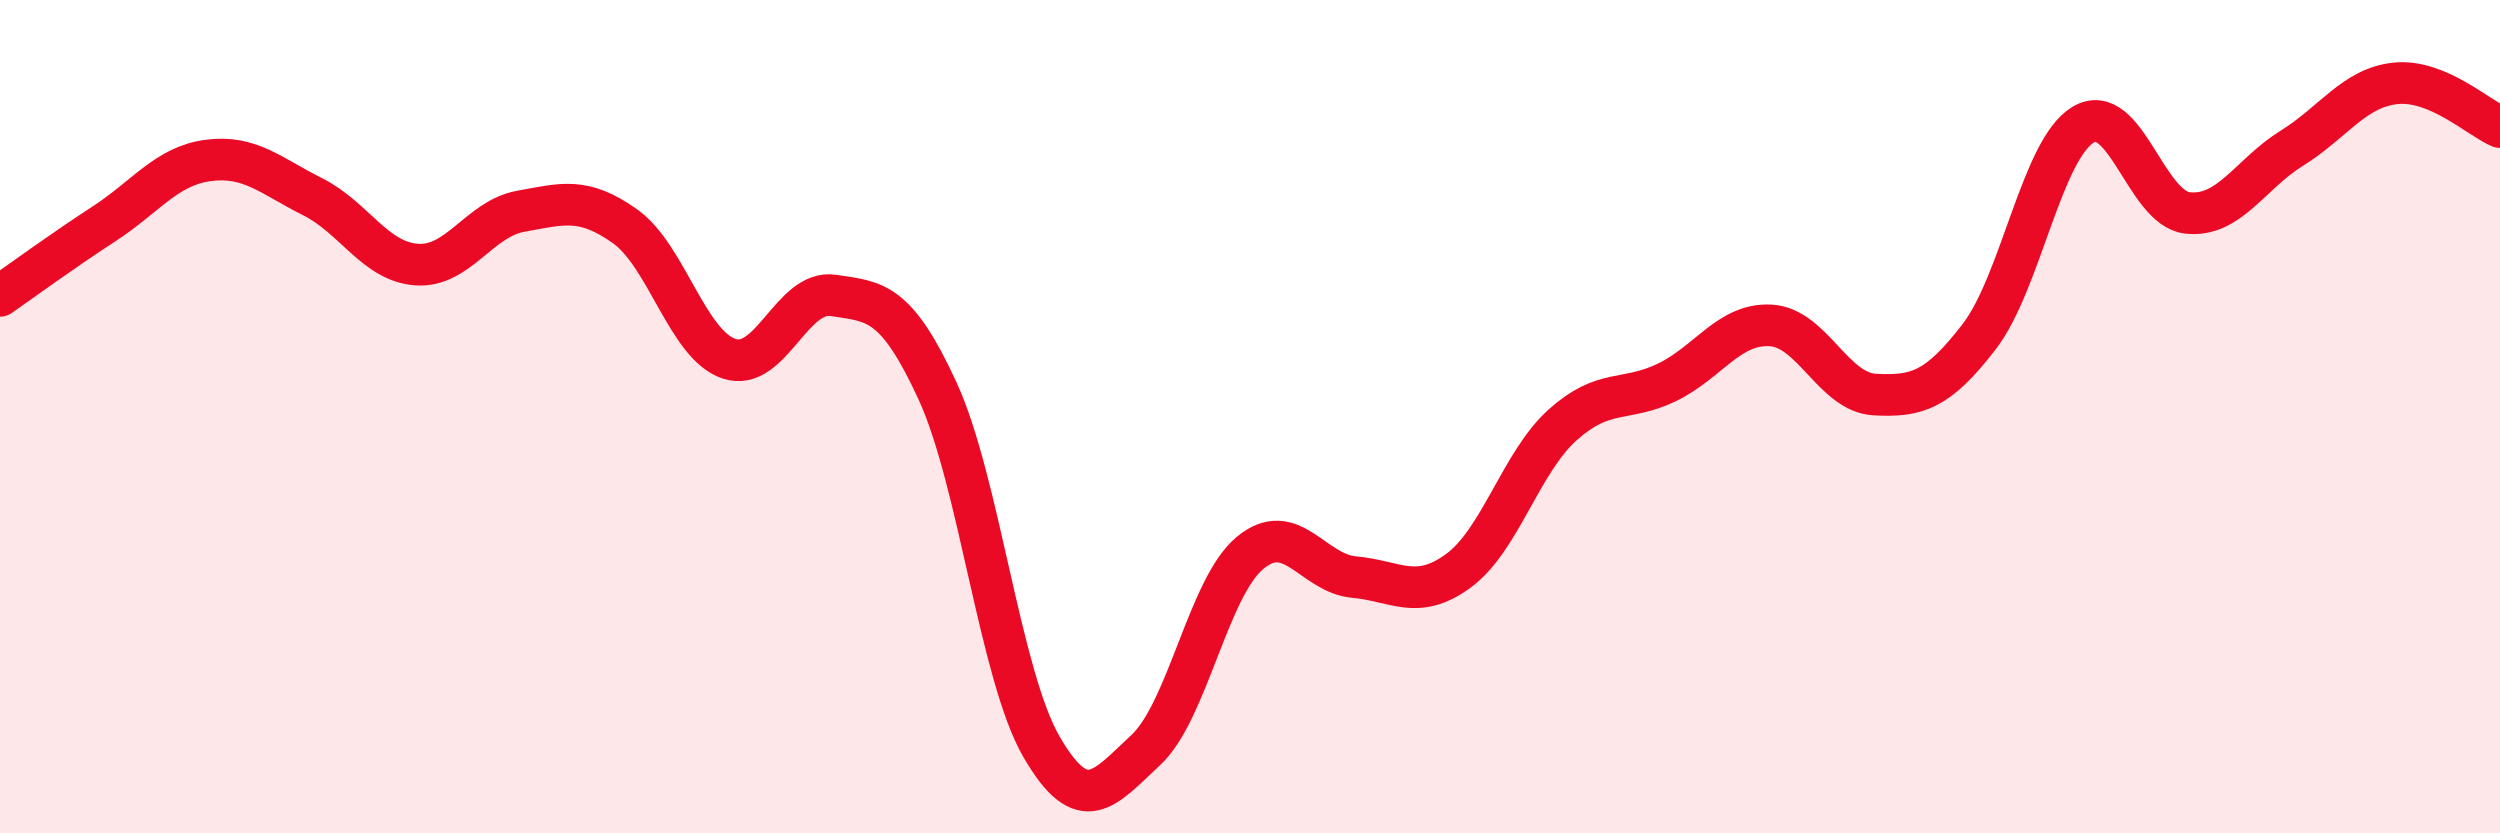
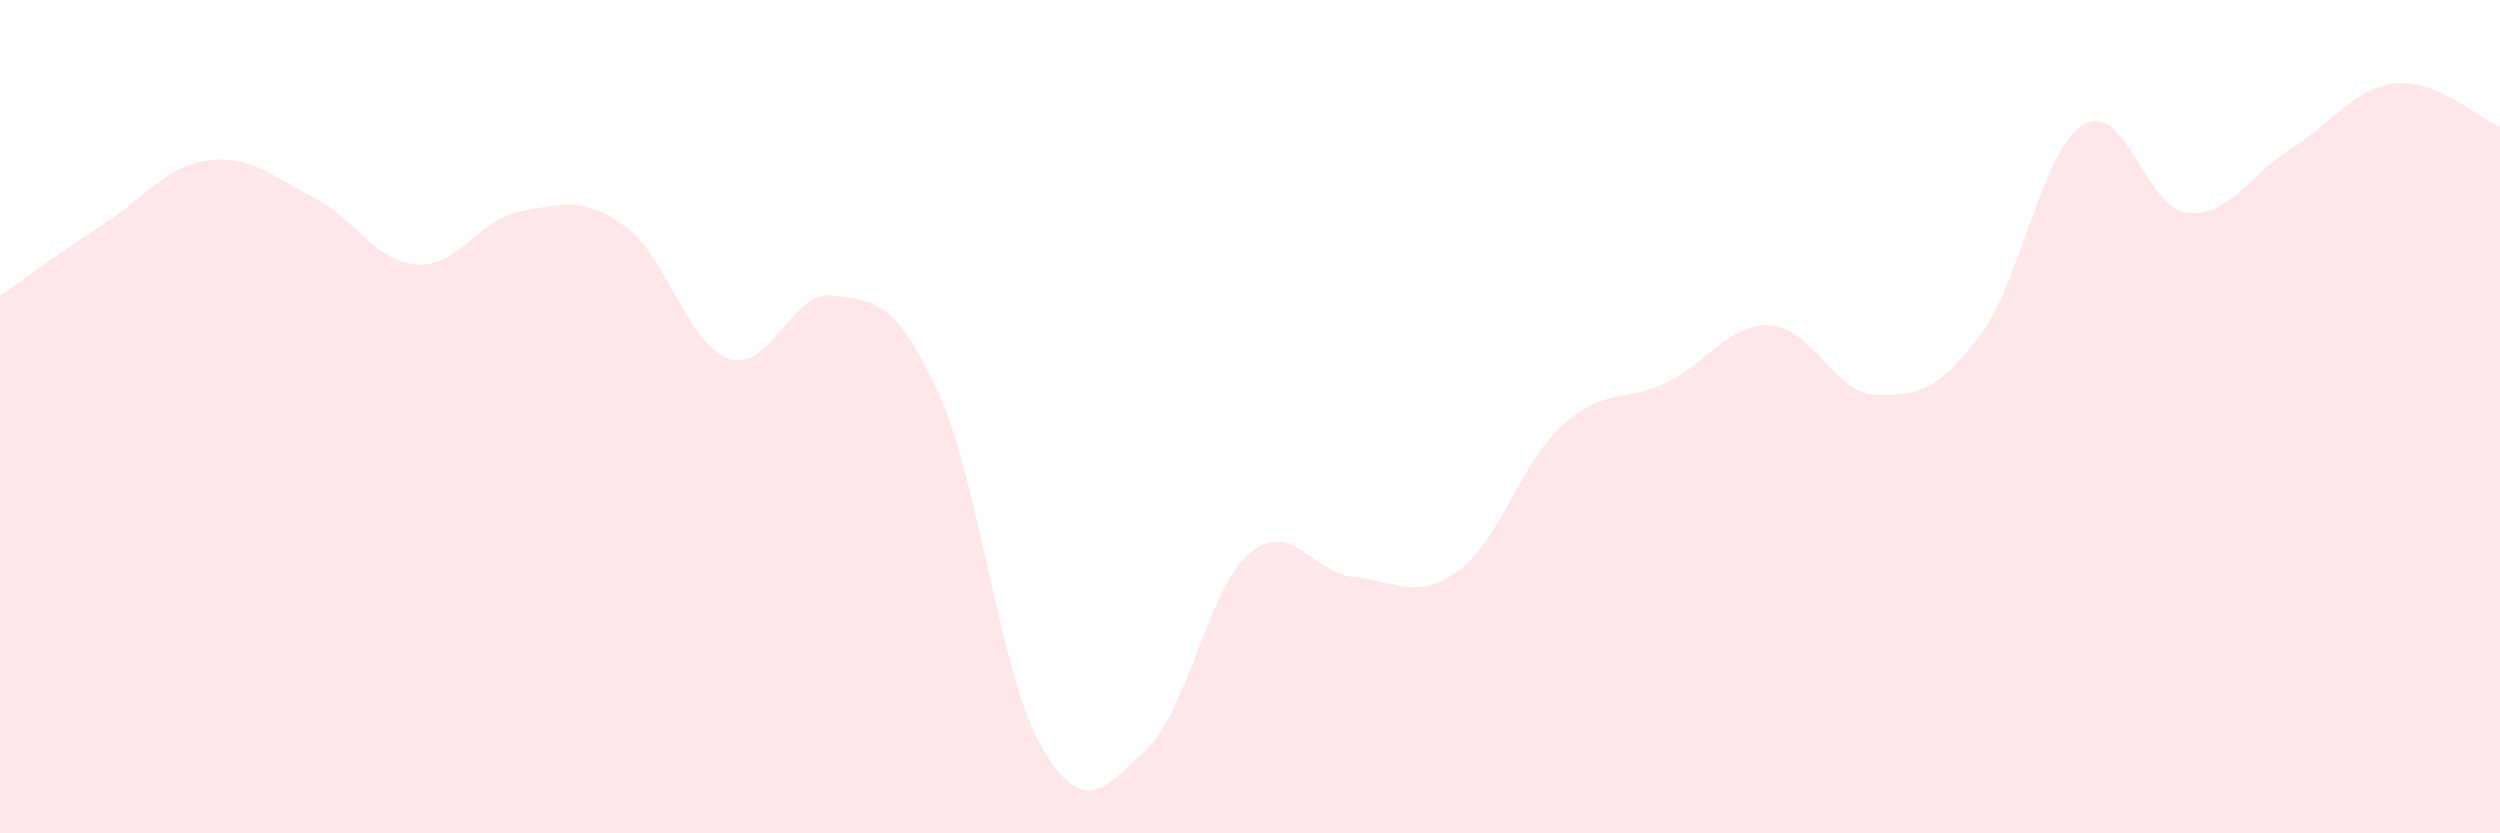
<svg xmlns="http://www.w3.org/2000/svg" width="60" height="20" viewBox="0 0 60 20">
  <path d="M 0,7.1 C 0.5,6.75 1.5,6.02 2.5,5.37 C 3.5,4.72 4,3.98 5,3.85 C 6,3.72 6.5,4.22 7.5,4.72 C 8.5,5.22 9,6.28 10,6.35 C 11,6.42 11.5,5.25 12.5,5.07 C 13.5,4.89 14,4.72 15,5.43 C 16,6.14 16.5,8.28 17.5,8.61 C 18.5,8.94 19,6.94 20,7.09 C 21,7.24 21.5,7.21 22.5,9.38 C 23.5,11.55 24,16.21 25,17.93 C 26,19.65 26.5,18.93 27.5,18 C 28.5,17.07 29,14.1 30,13.27 C 31,12.44 31.5,13.76 32.5,13.85 C 33.5,13.94 34,14.43 35,13.7 C 36,12.97 36.5,11.1 37.5,10.2 C 38.5,9.3 39,9.66 40,9.18 C 41,8.7 41.5,7.75 42.5,7.81 C 43.5,7.87 44,9.42 45,9.47 C 46,9.52 46.5,9.38 47.5,8.08 C 48.5,6.78 49,3.58 50,2.99 C 51,2.4 51.5,5 52.5,5.11 C 53.5,5.22 54,4.18 55,3.56 C 56,2.94 56.5,2.1 57.5,2 C 58.5,1.9 59.5,2.84 60,3.05L60 20L0 20Z" fill="#EB0A25" opacity="0.1" stroke-linecap="round" stroke-linejoin="round" />
-   <path d="M 0,7.1 C 0.5,6.75 1.5,6.02 2.5,5.37 C 3.5,4.72 4,3.98 5,3.85 C 6,3.72 6.5,4.22 7.5,4.72 C 8.5,5.22 9,6.28 10,6.35 C 11,6.42 11.5,5.25 12.5,5.07 C 13.5,4.89 14,4.72 15,5.43 C 16,6.14 16.5,8.28 17.5,8.61 C 18.5,8.94 19,6.94 20,7.09 C 21,7.24 21.5,7.21 22.5,9.38 C 23.5,11.55 24,16.21 25,17.93 C 26,19.65 26.5,18.93 27.5,18 C 28.5,17.07 29,14.1 30,13.27 C 31,12.44 31.5,13.76 32.5,13.85 C 33.5,13.94 34,14.43 35,13.7 C 36,12.97 36.5,11.1 37.5,10.2 C 38.5,9.3 39,9.66 40,9.18 C 41,8.7 41.5,7.75 42.5,7.81 C 43.5,7.87 44,9.42 45,9.47 C 46,9.52 46.5,9.38 47.5,8.08 C 48.5,6.78 49,3.58 50,2.99 C 51,2.4 51.5,5 52.5,5.11 C 53.5,5.22 54,4.18 55,3.56 C 56,2.94 56.5,2.1 57.5,2 C 58.5,1.9 59.5,2.84 60,3.05" stroke="#EB0A25" stroke-width="1" fill="none" stroke-linecap="round" stroke-linejoin="round" />
</svg>